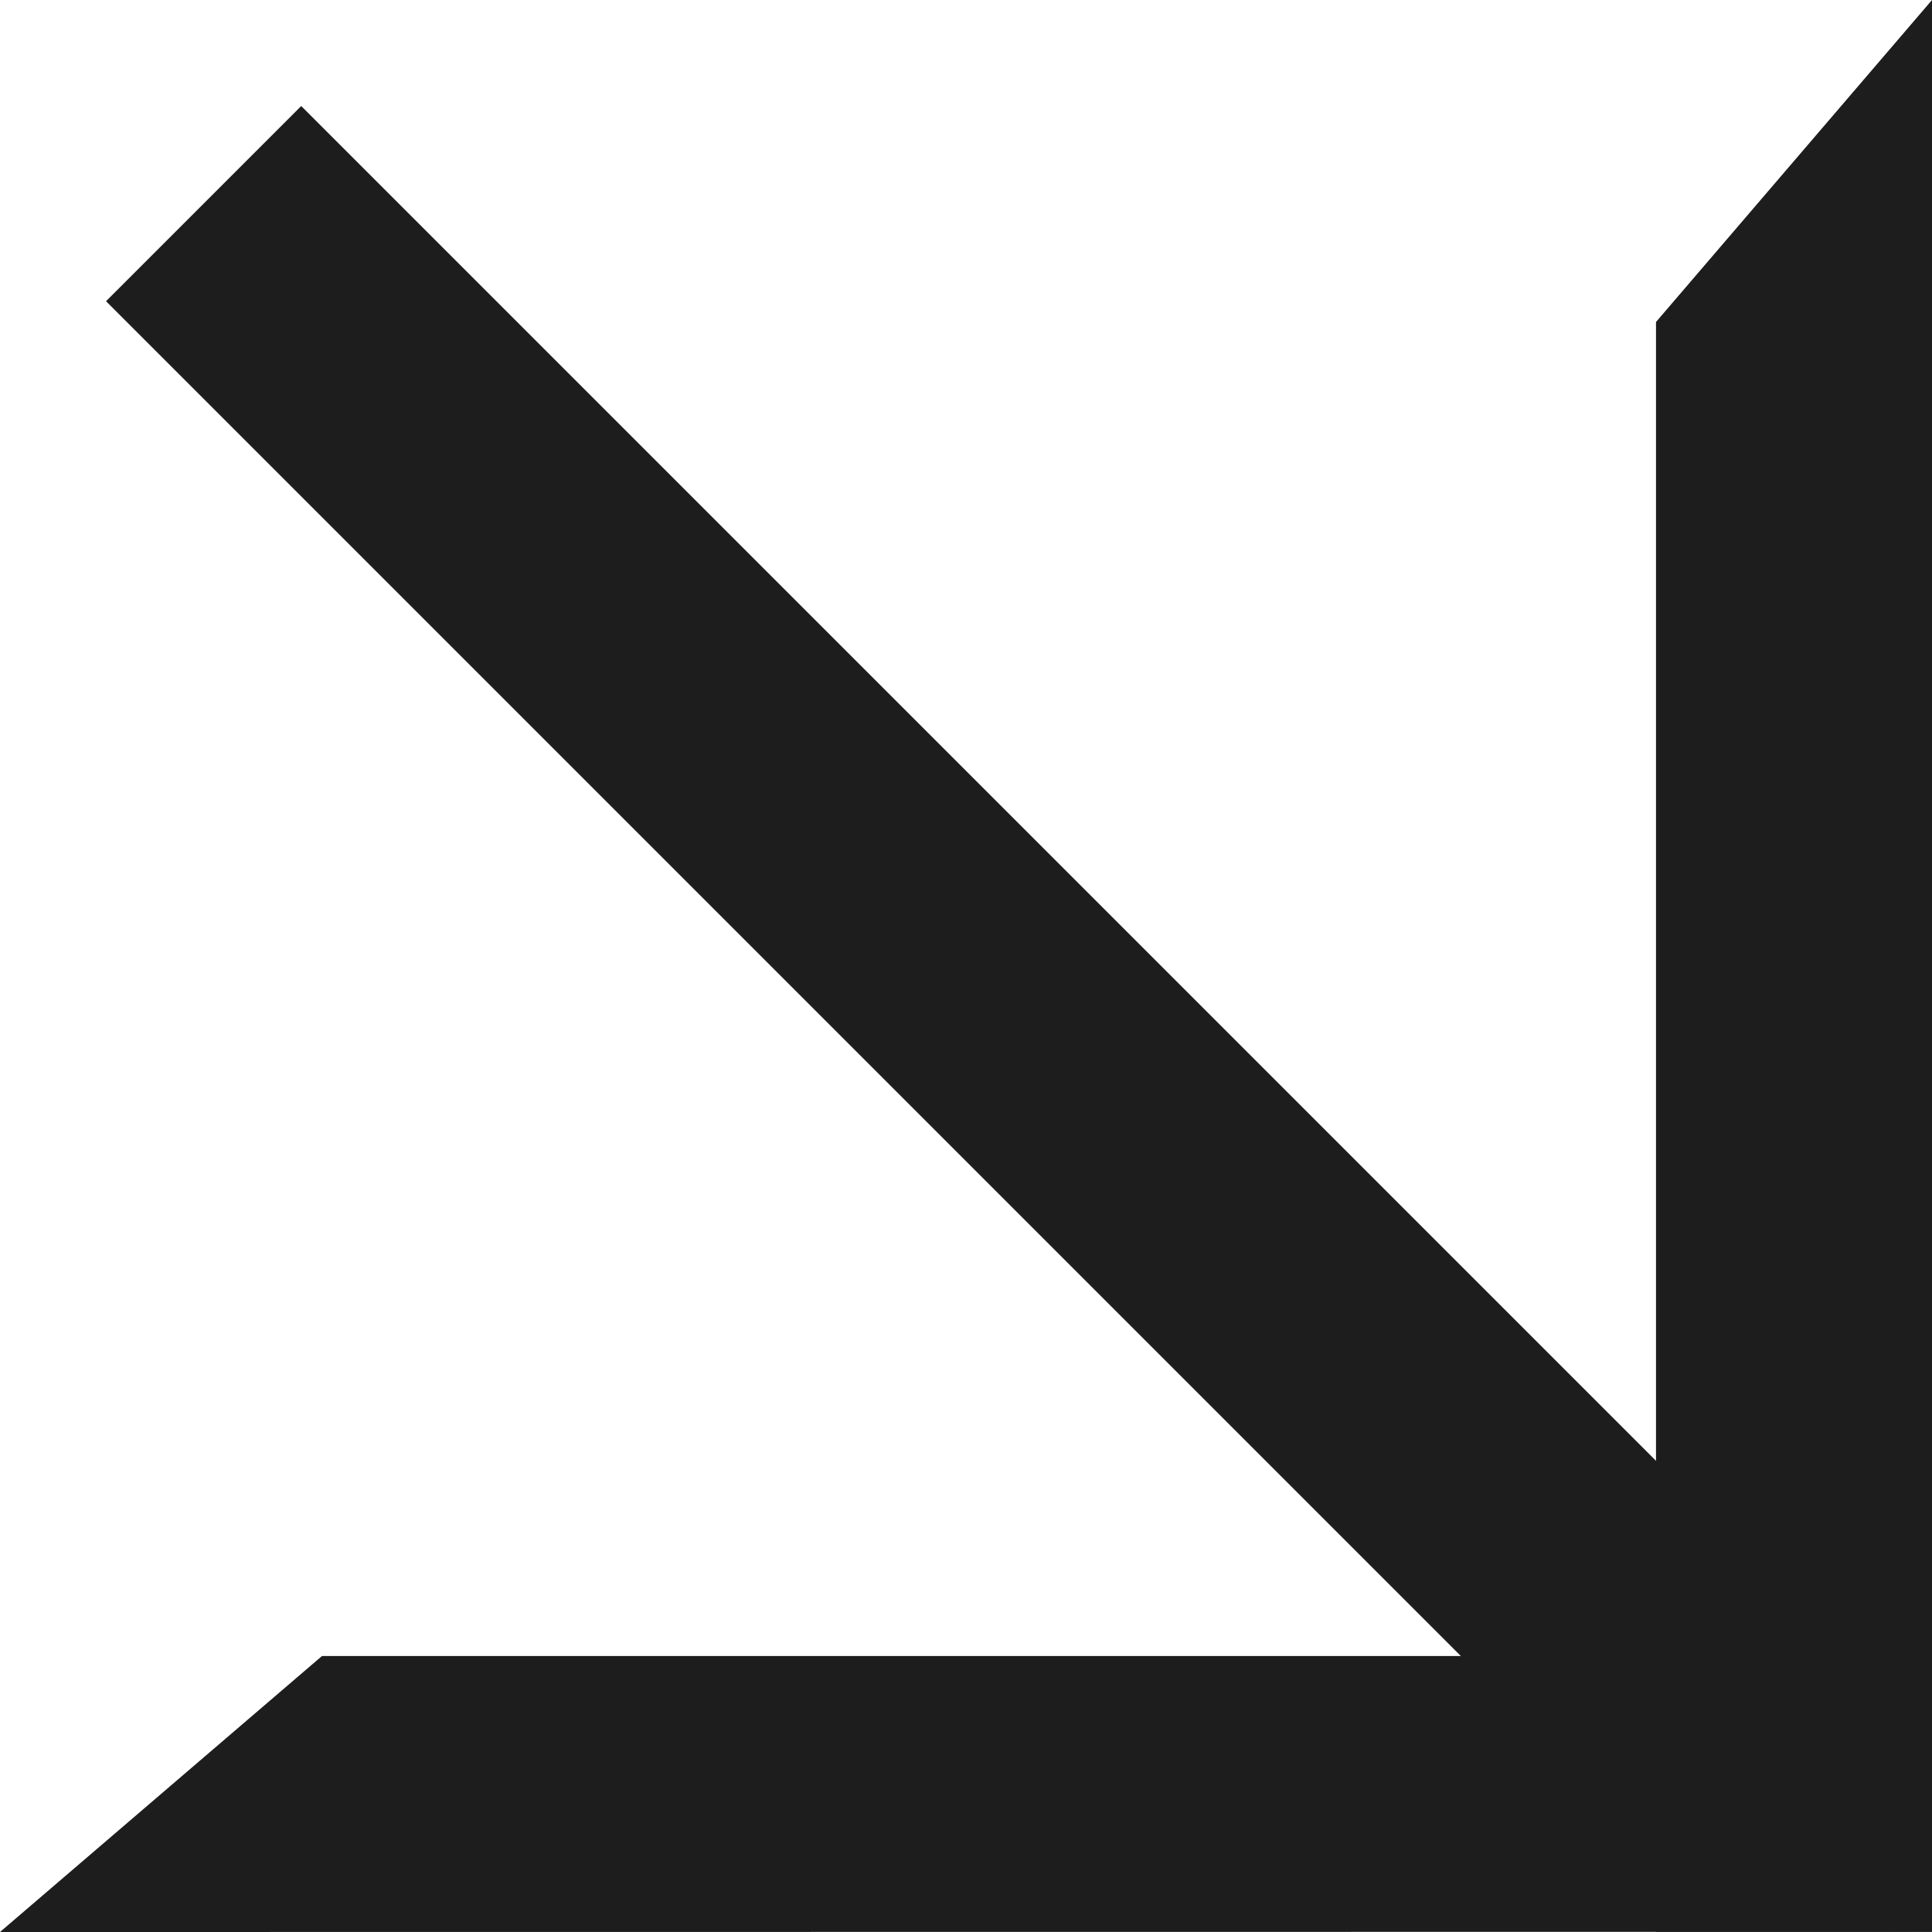
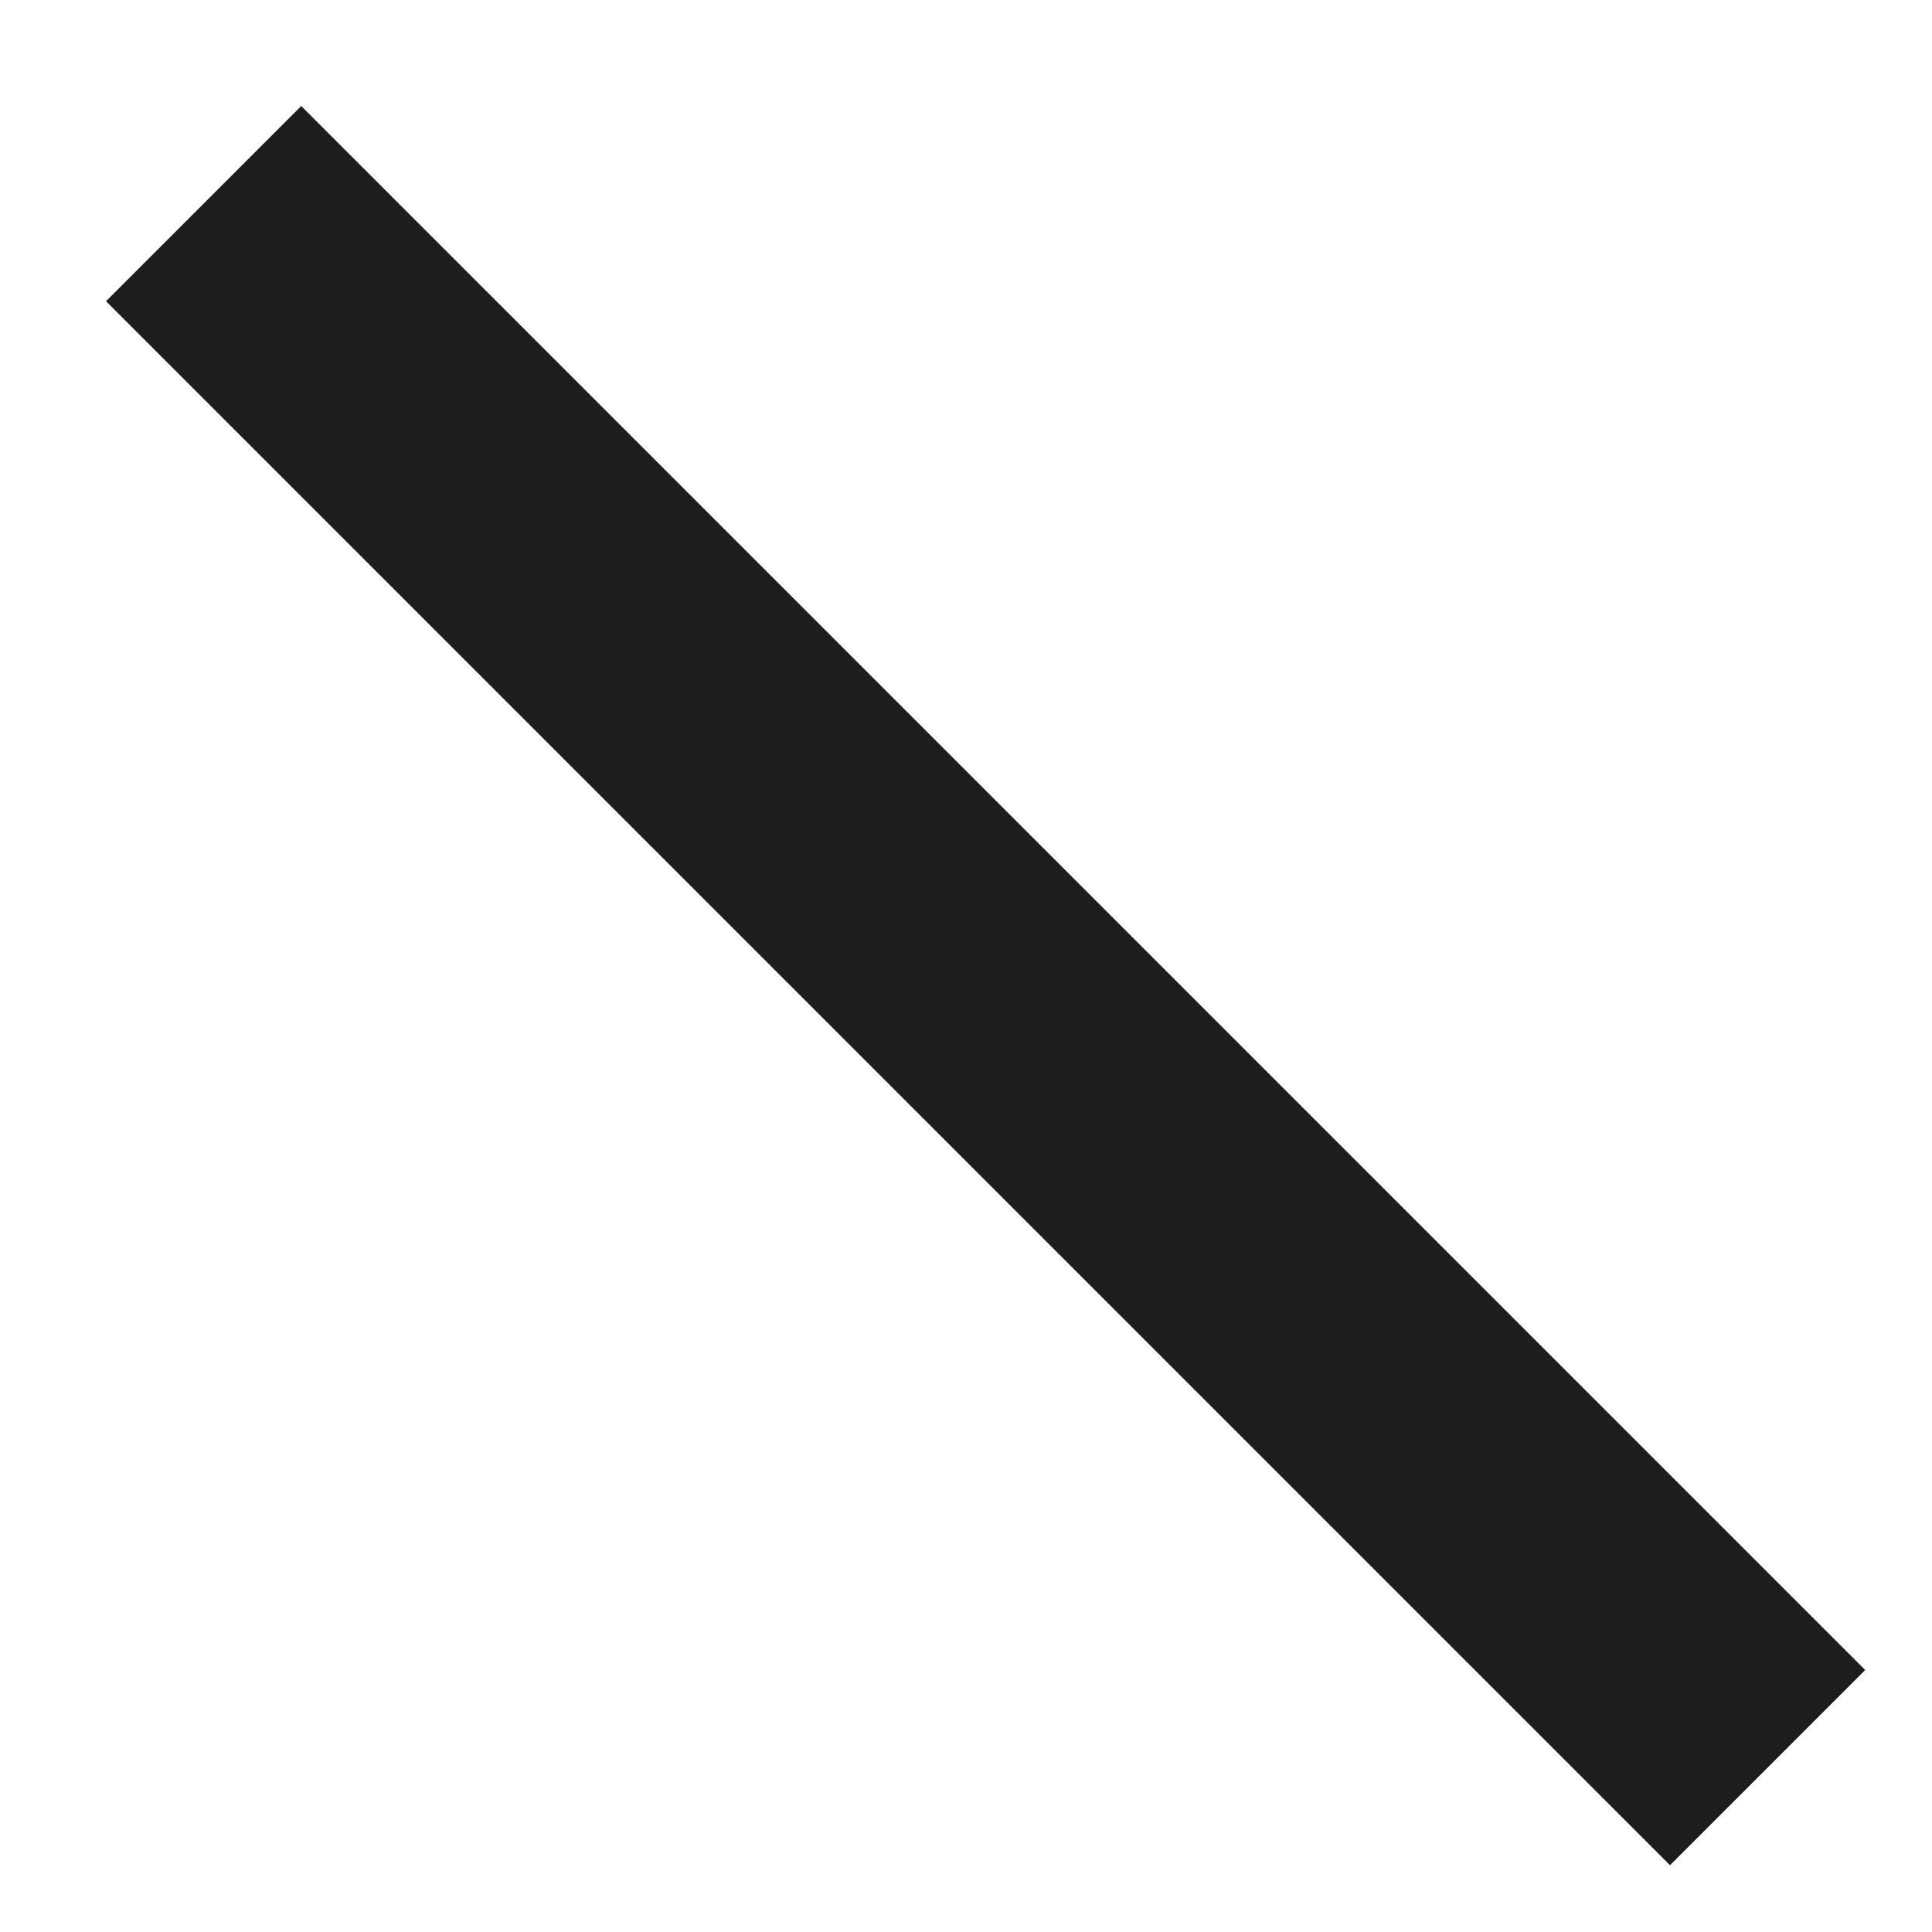
<svg xmlns="http://www.w3.org/2000/svg" width="42" height="42" viewBox="0 0 42 42" fill="none">
  <g clip-path="url(#clip0_1474_1157)">
-     <path d="M7 36L0 42L42 41.996L42 36H7Z" fill="#1D1D1D" />
-     <path d="M42 0L36 7V41.997L42 41.996V0Z" fill="#1D1D1D" />
    <path fill-rule="evenodd" clip-rule="evenodd" d="M36.305 40.548L2.305 6.548L6.548 2.305L40.548 36.305L36.305 40.548Z" fill="#1D1D1D" />
  </g>
  <defs>
    <clipPath id="clip0_1474_1157">
      <rect width="42" height="42" fill="white" />
    </clipPath>
  </defs>
</svg>